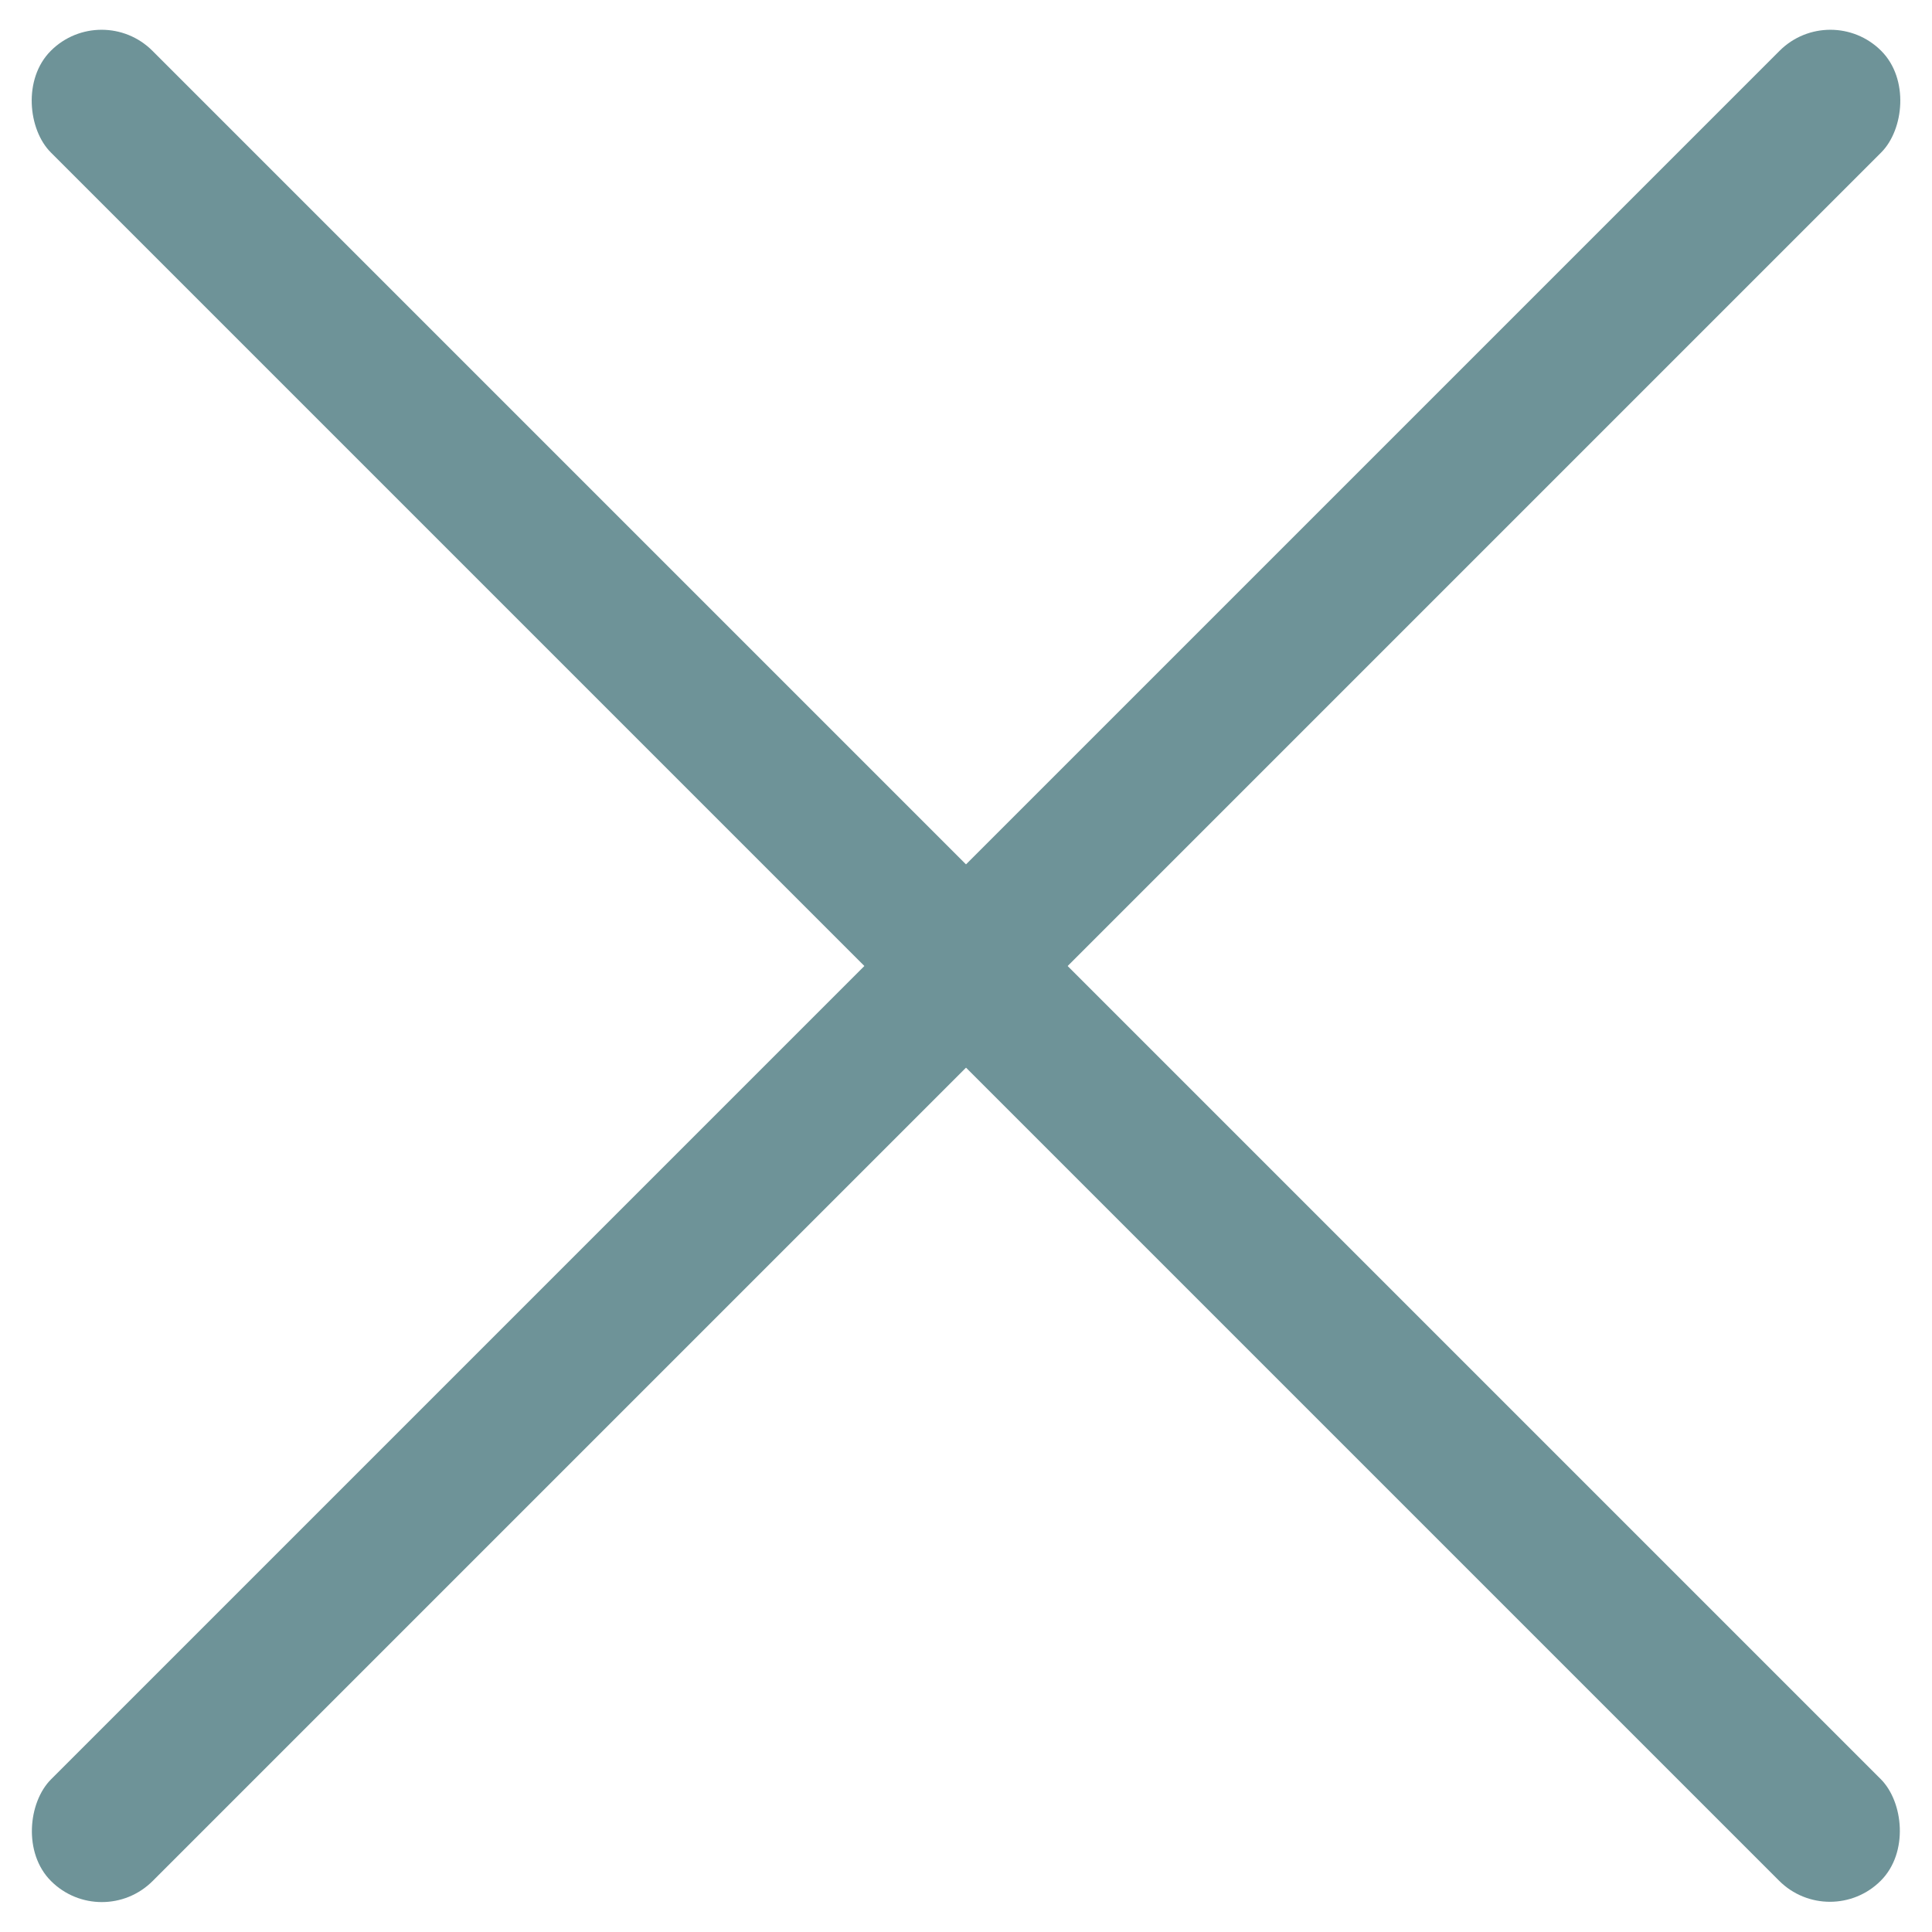
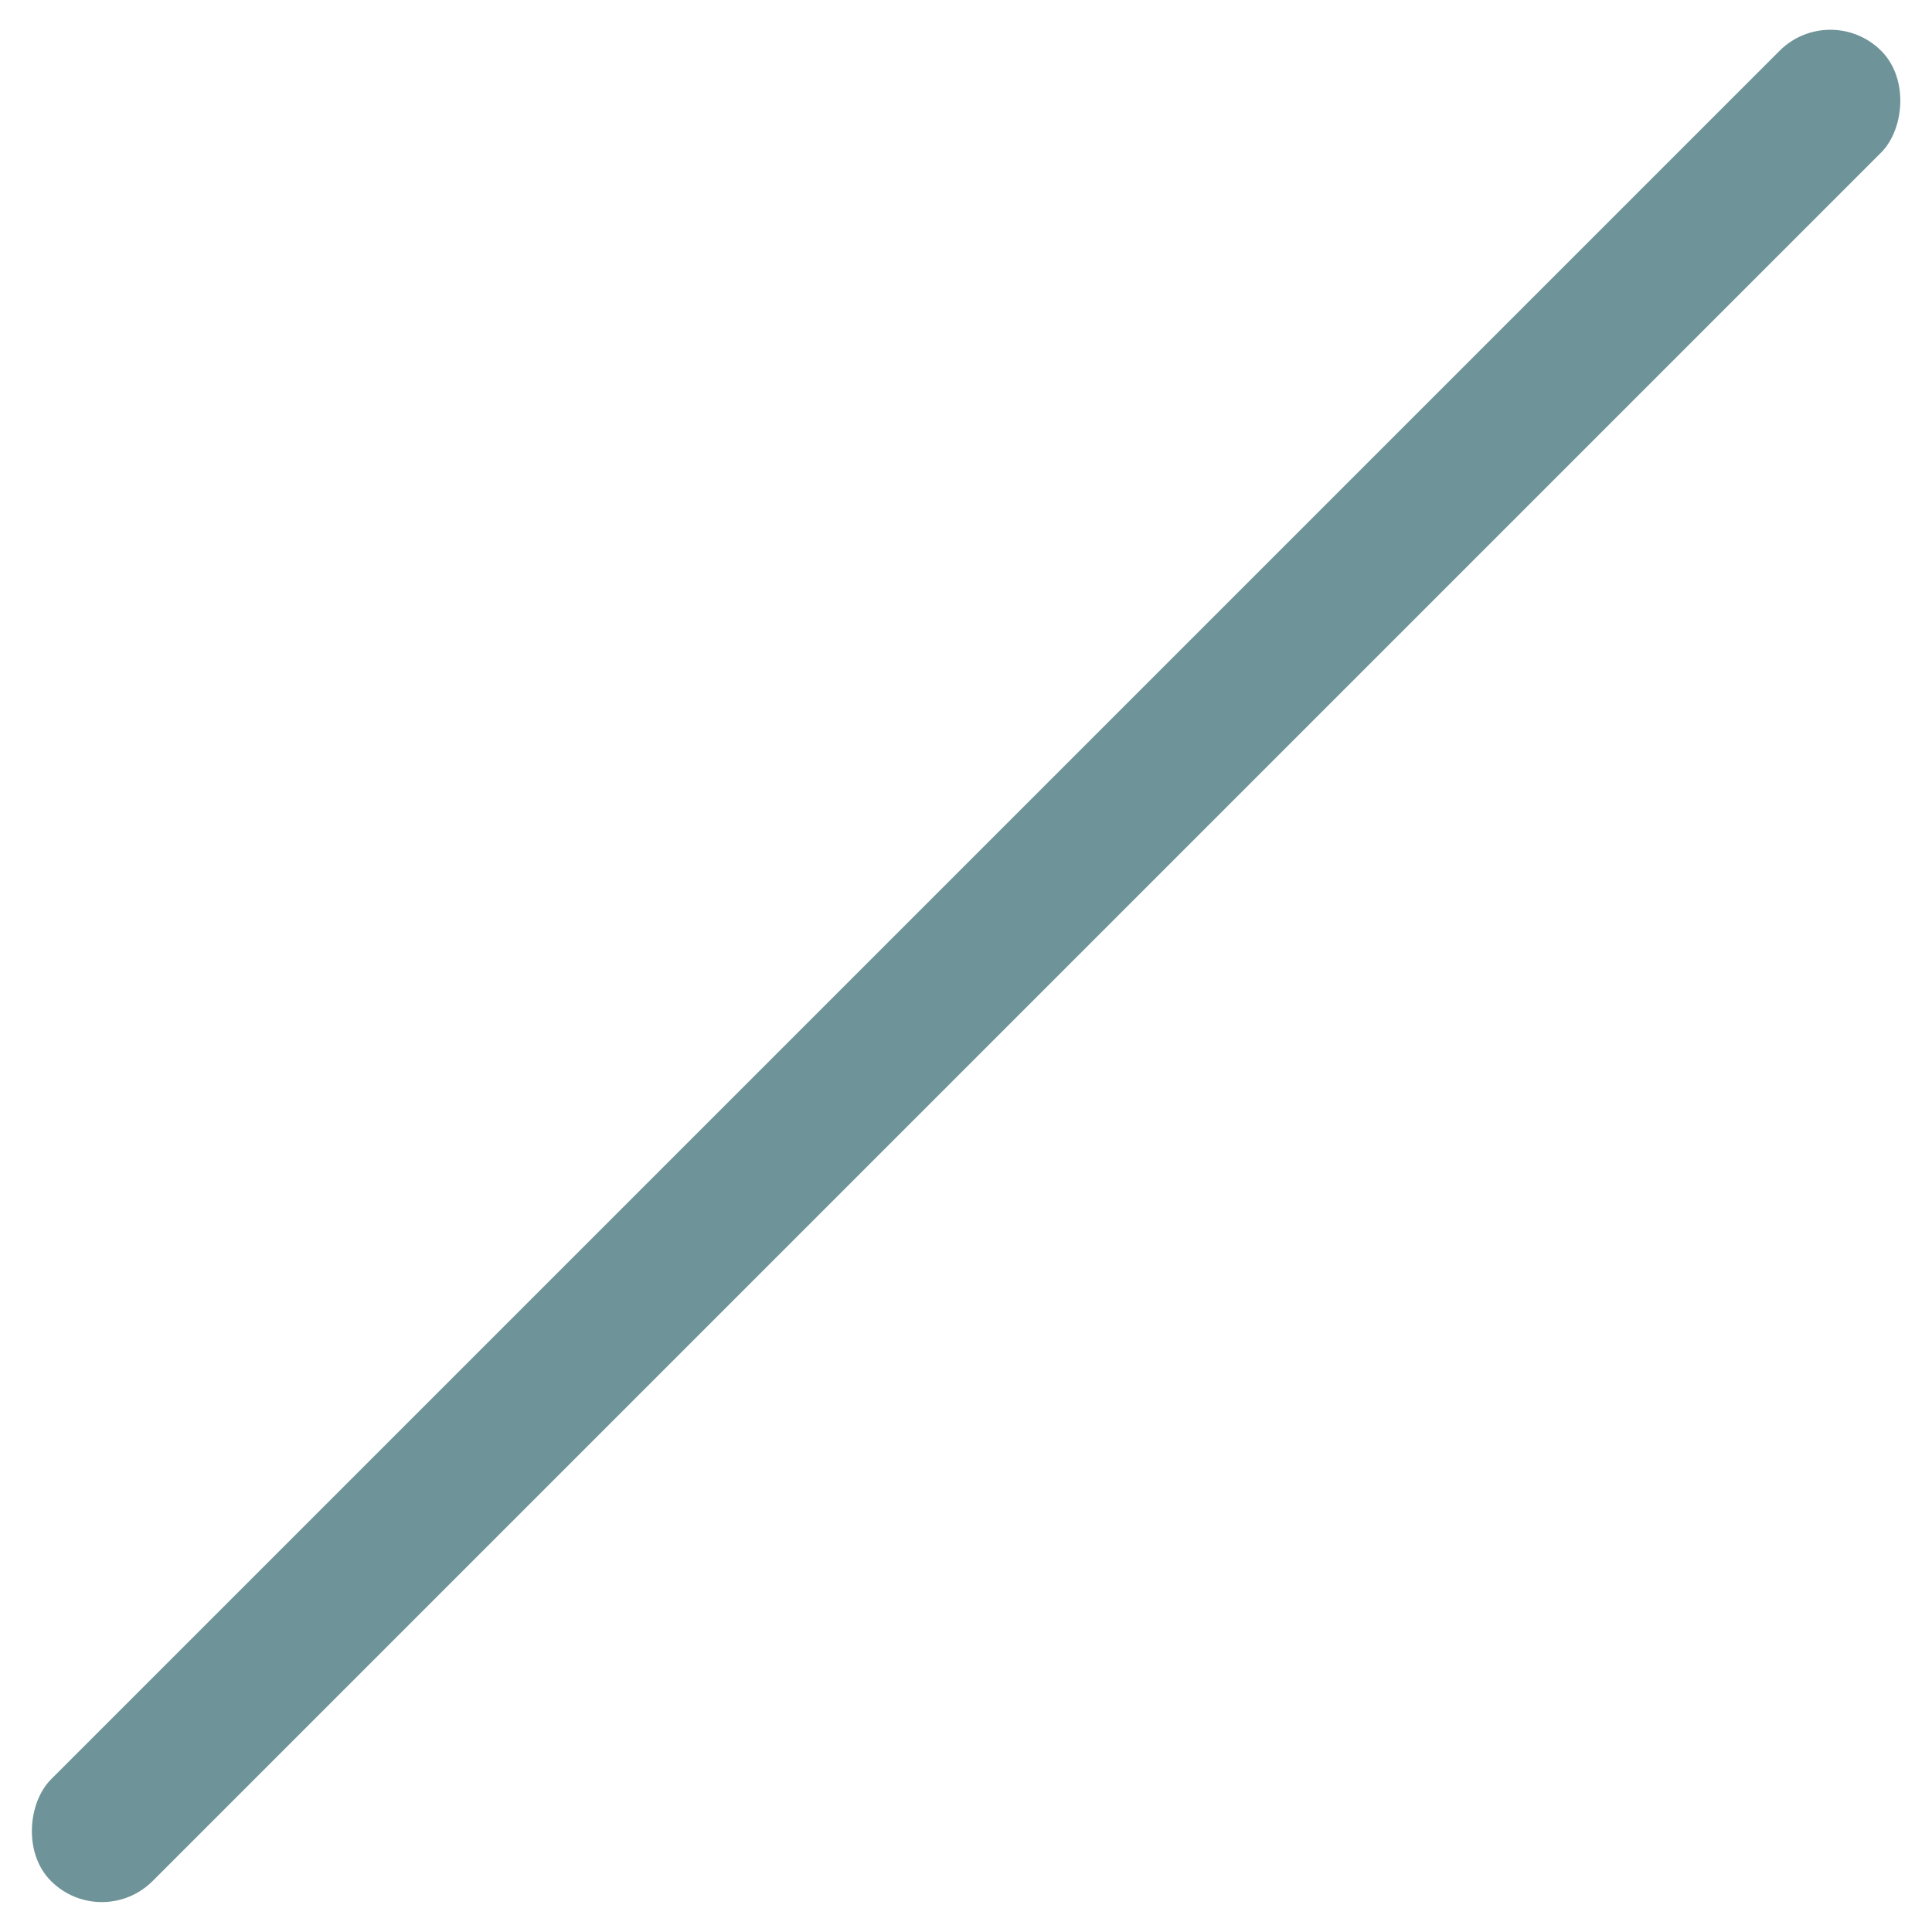
<svg xmlns="http://www.w3.org/2000/svg" width="10" height="10" viewBox="0 0 10 10" fill="none">
  <rect x="9.474" y="-0" width="0.744" height="13.397" rx="0.372" transform="rotate(45 9.474 -0)" fill="#6E9398" />
-   <rect width="0.744" height="13.397" rx="0.372" transform="matrix(-0.707 0.707 0.707 0.707 0.526 -0)" fill="#6E9398" />
</svg>